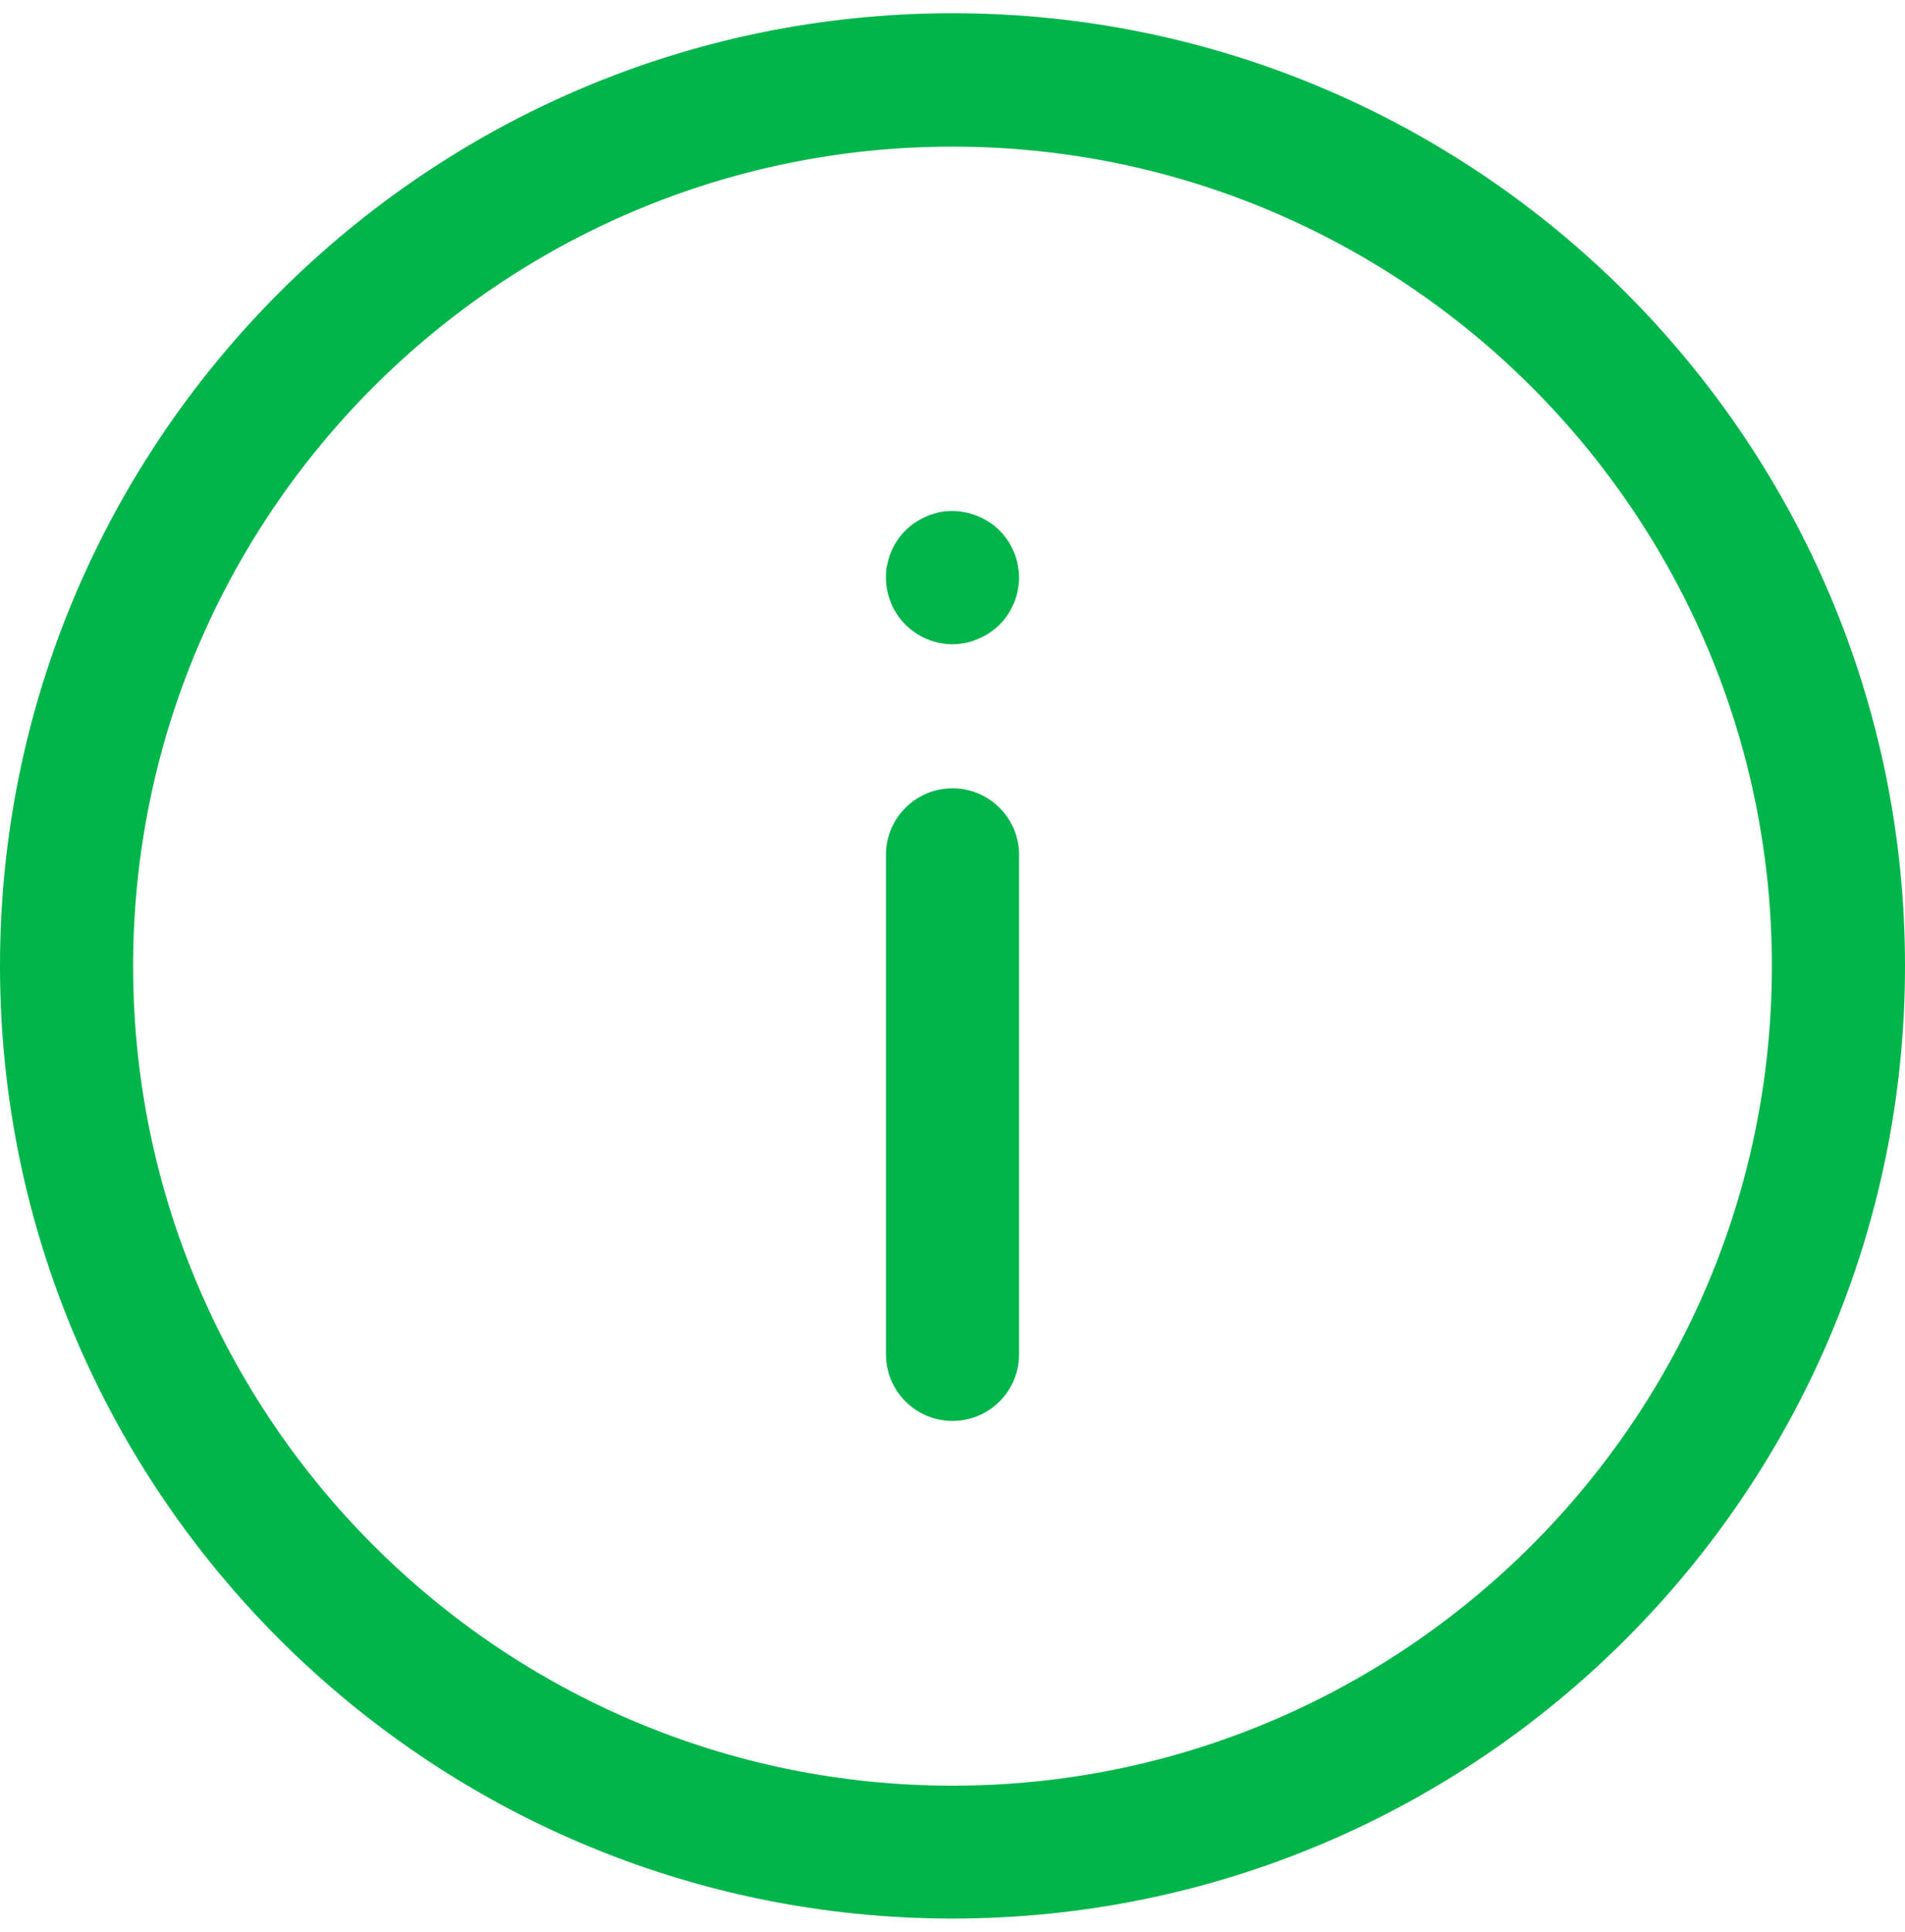
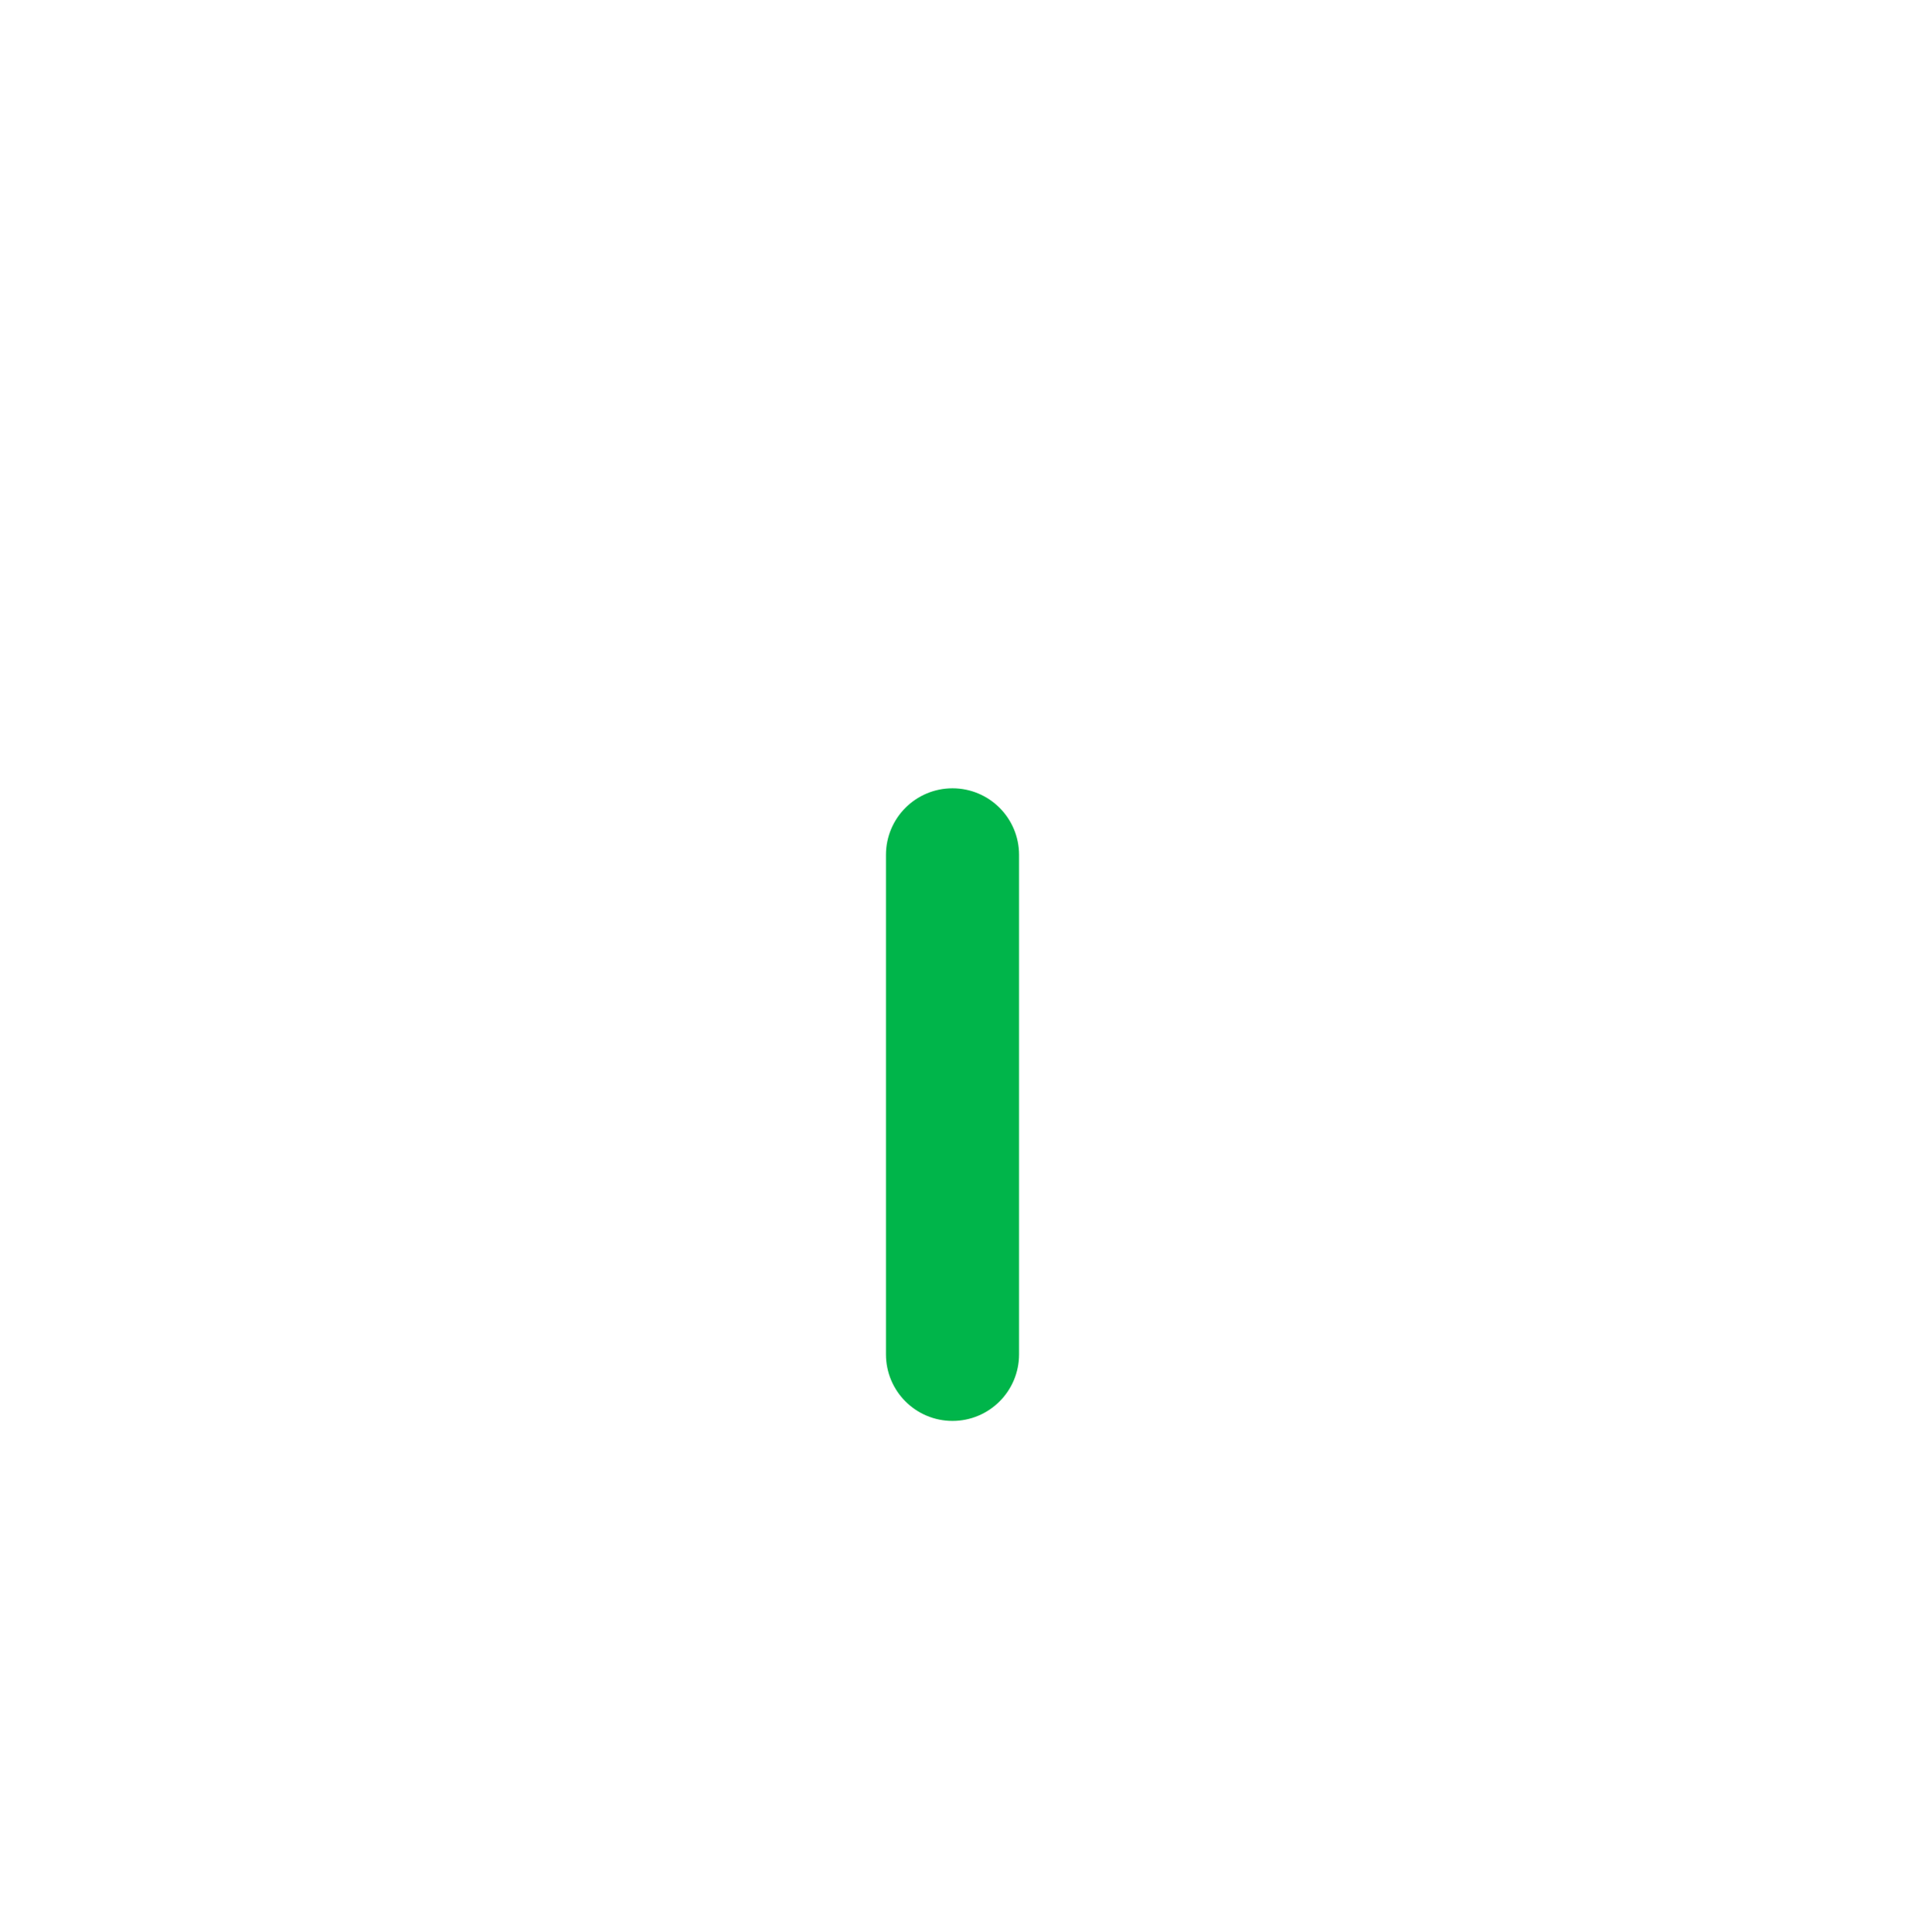
<svg xmlns="http://www.w3.org/2000/svg" width="72" height="73" viewBox="0 0 72 73" fill="none">
-   <path d="M36 72.5C16.149 72.5 0 56.351 0 36.5C0 16.649 16.149 0.5 36 0.5C55.852 0.5 72 16.649 72 36.5C72 56.351 55.852 72.5 36 72.5ZM36 5.541C18.926 5.541 5.031 19.436 5.031 36.51C5.031 53.584 18.926 67.479 36 67.479C53.075 67.479 66.969 53.584 66.969 36.51C66.969 19.436 53.075 5.541 36 5.541Z" fill="#00B54A" />
  <path d="M36 53.695C34.612 53.695 33.485 52.568 33.485 51.18V32.304C33.485 30.916 34.612 29.789 36 29.789C37.389 29.789 38.516 30.916 38.516 32.304V51.18C38.516 52.568 37.389 53.695 36 53.695Z" fill="#00B54A" />
-   <path d="M36 24.346C35.336 24.346 34.692 24.074 34.219 23.601C34.108 23.491 33.998 23.36 33.907 23.219C33.817 23.088 33.736 22.937 33.676 22.786C33.615 22.635 33.565 22.474 33.535 22.323C33.495 22.152 33.485 21.991 33.485 21.83C33.485 21.659 33.484 21.498 33.535 21.337C33.565 21.176 33.615 21.015 33.676 20.864C33.736 20.713 33.817 20.563 33.907 20.432C33.998 20.291 34.108 20.16 34.219 20.049C34.34 19.929 34.461 19.828 34.601 19.738C34.742 19.647 34.883 19.567 35.034 19.506C35.185 19.436 35.346 19.395 35.507 19.355C36.322 19.194 37.197 19.466 37.781 20.049C37.892 20.16 38.002 20.291 38.093 20.432C38.183 20.563 38.254 20.713 38.324 20.864C38.385 21.015 38.435 21.176 38.465 21.337C38.495 21.498 38.516 21.659 38.516 21.83C38.516 21.991 38.495 22.152 38.465 22.323C38.435 22.474 38.385 22.635 38.324 22.786C38.254 22.937 38.183 23.088 38.093 23.219C38.002 23.36 37.892 23.491 37.781 23.601C37.66 23.722 37.529 23.823 37.399 23.913C37.258 24.004 37.117 24.084 36.956 24.145C36.805 24.215 36.654 24.265 36.493 24.295C36.322 24.326 36.161 24.346 36 24.346Z" fill="#00B54A" />
</svg>